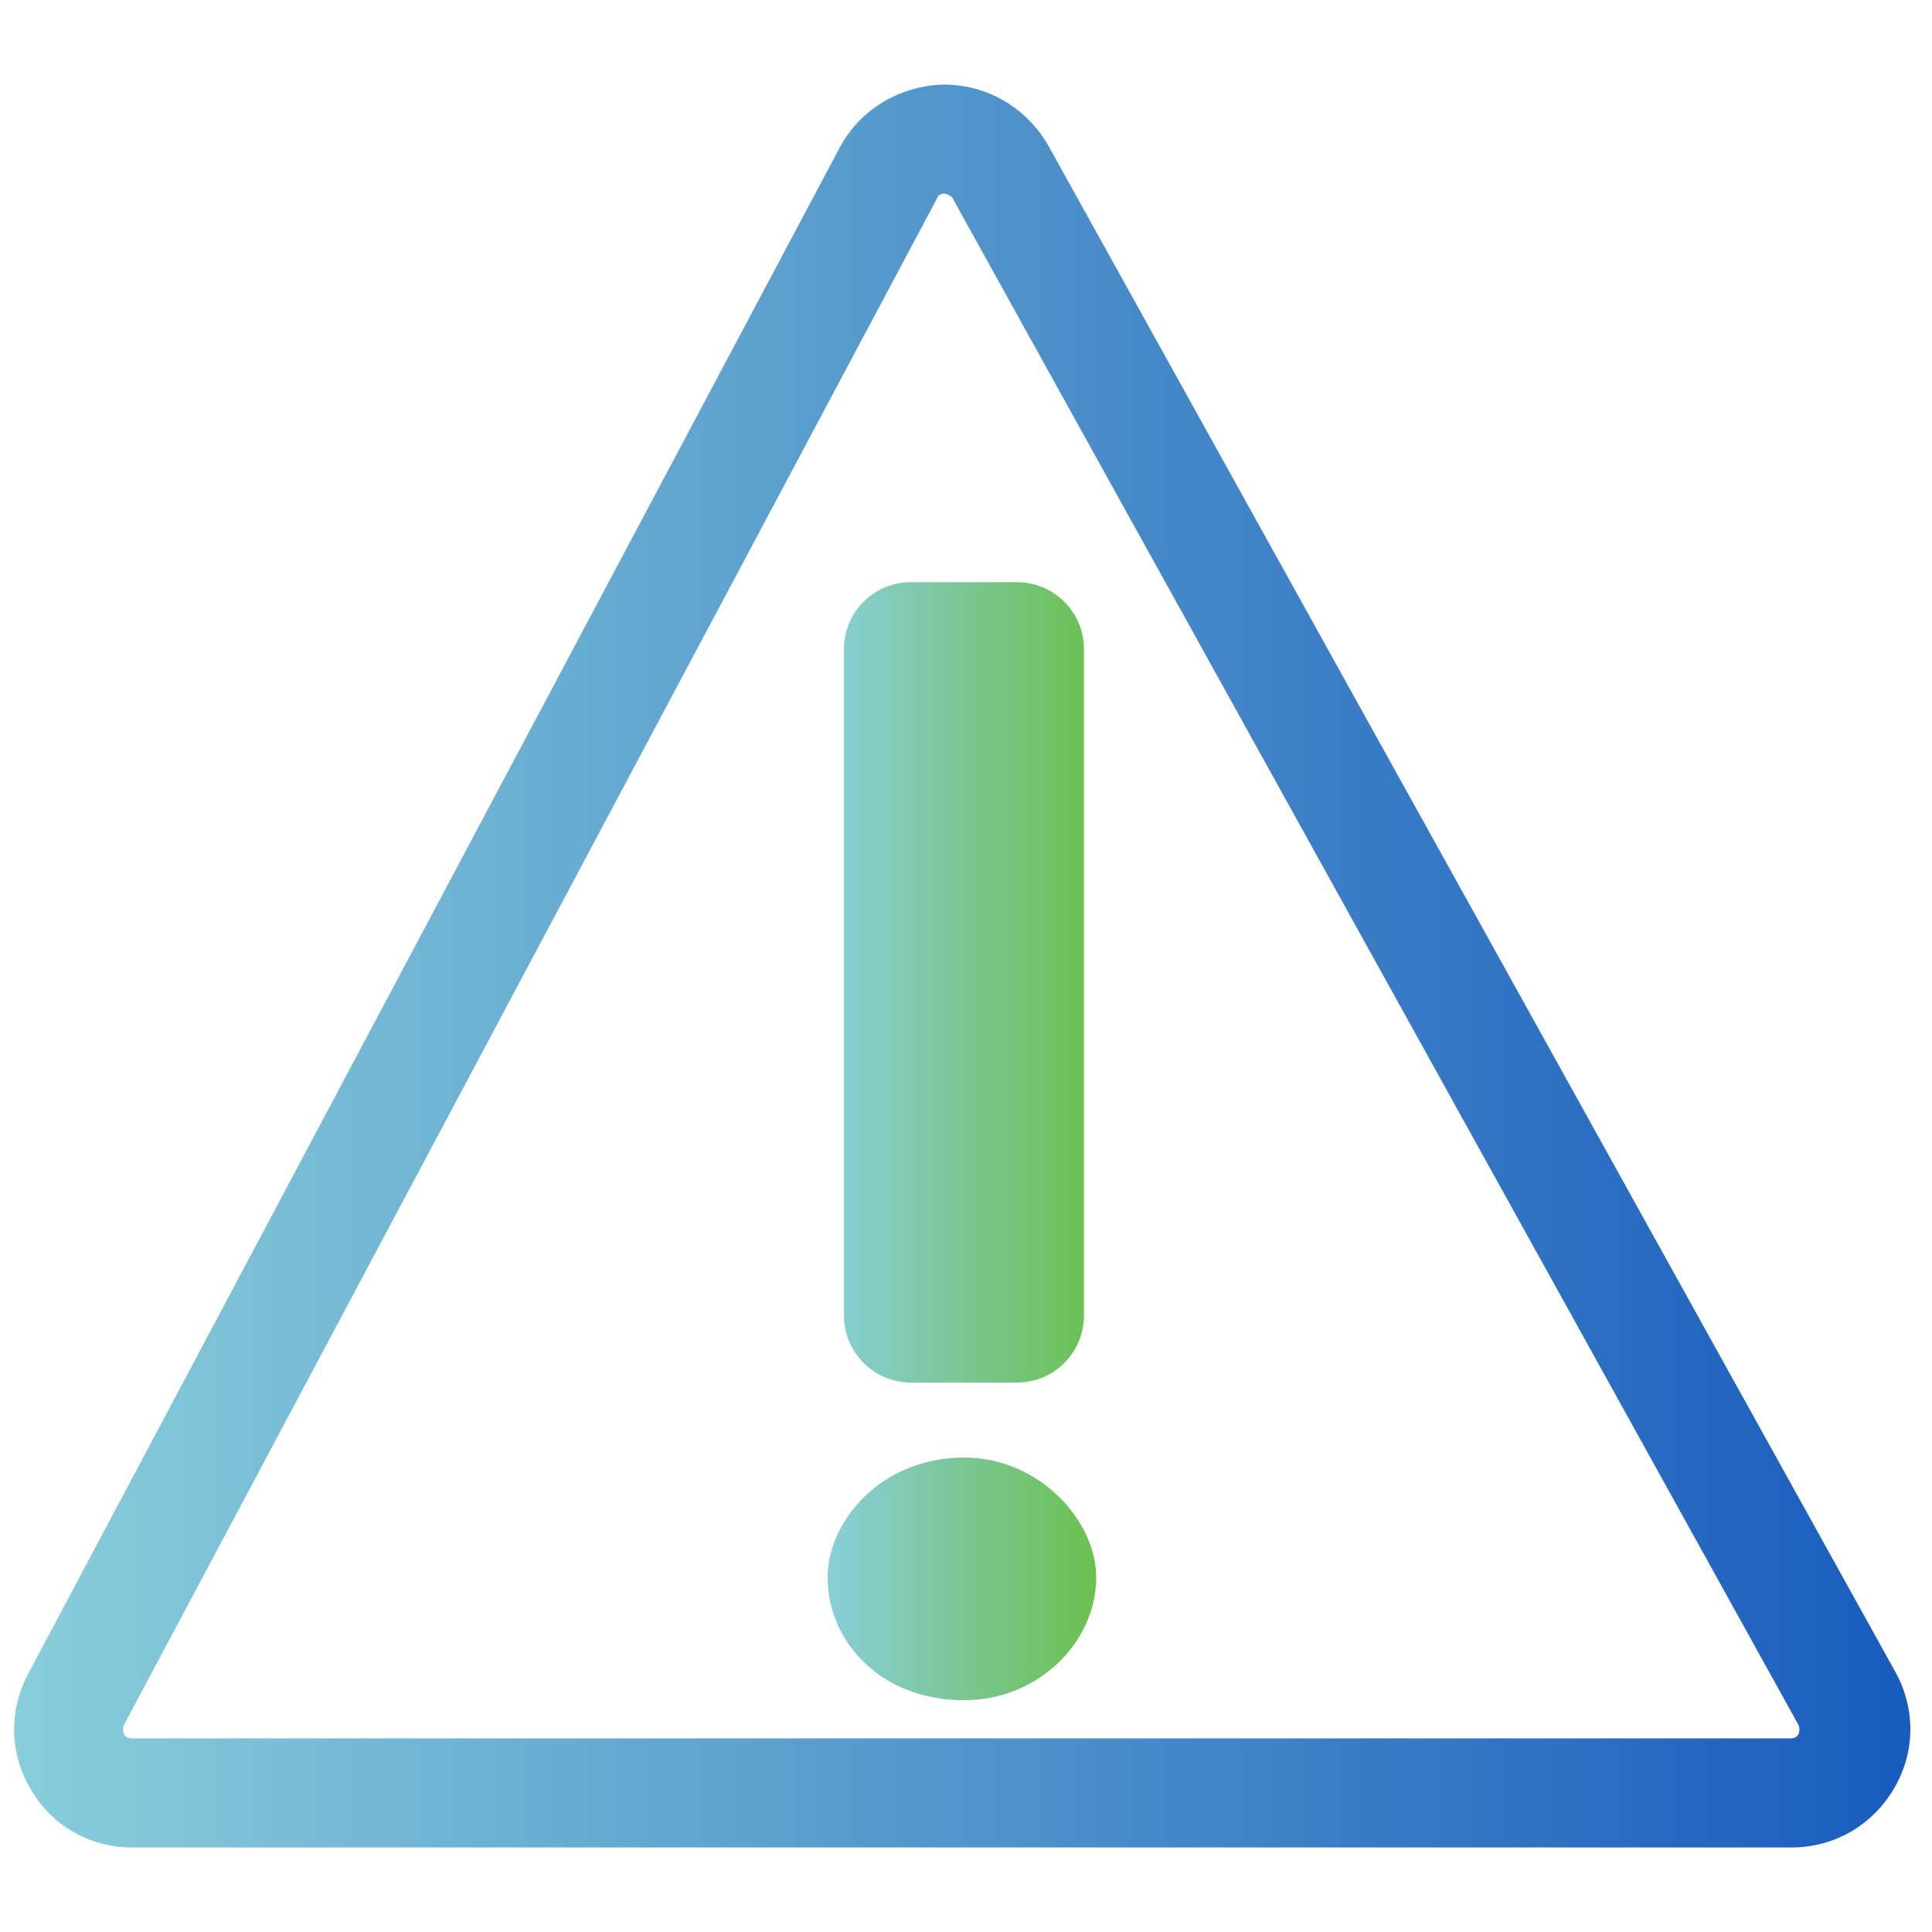
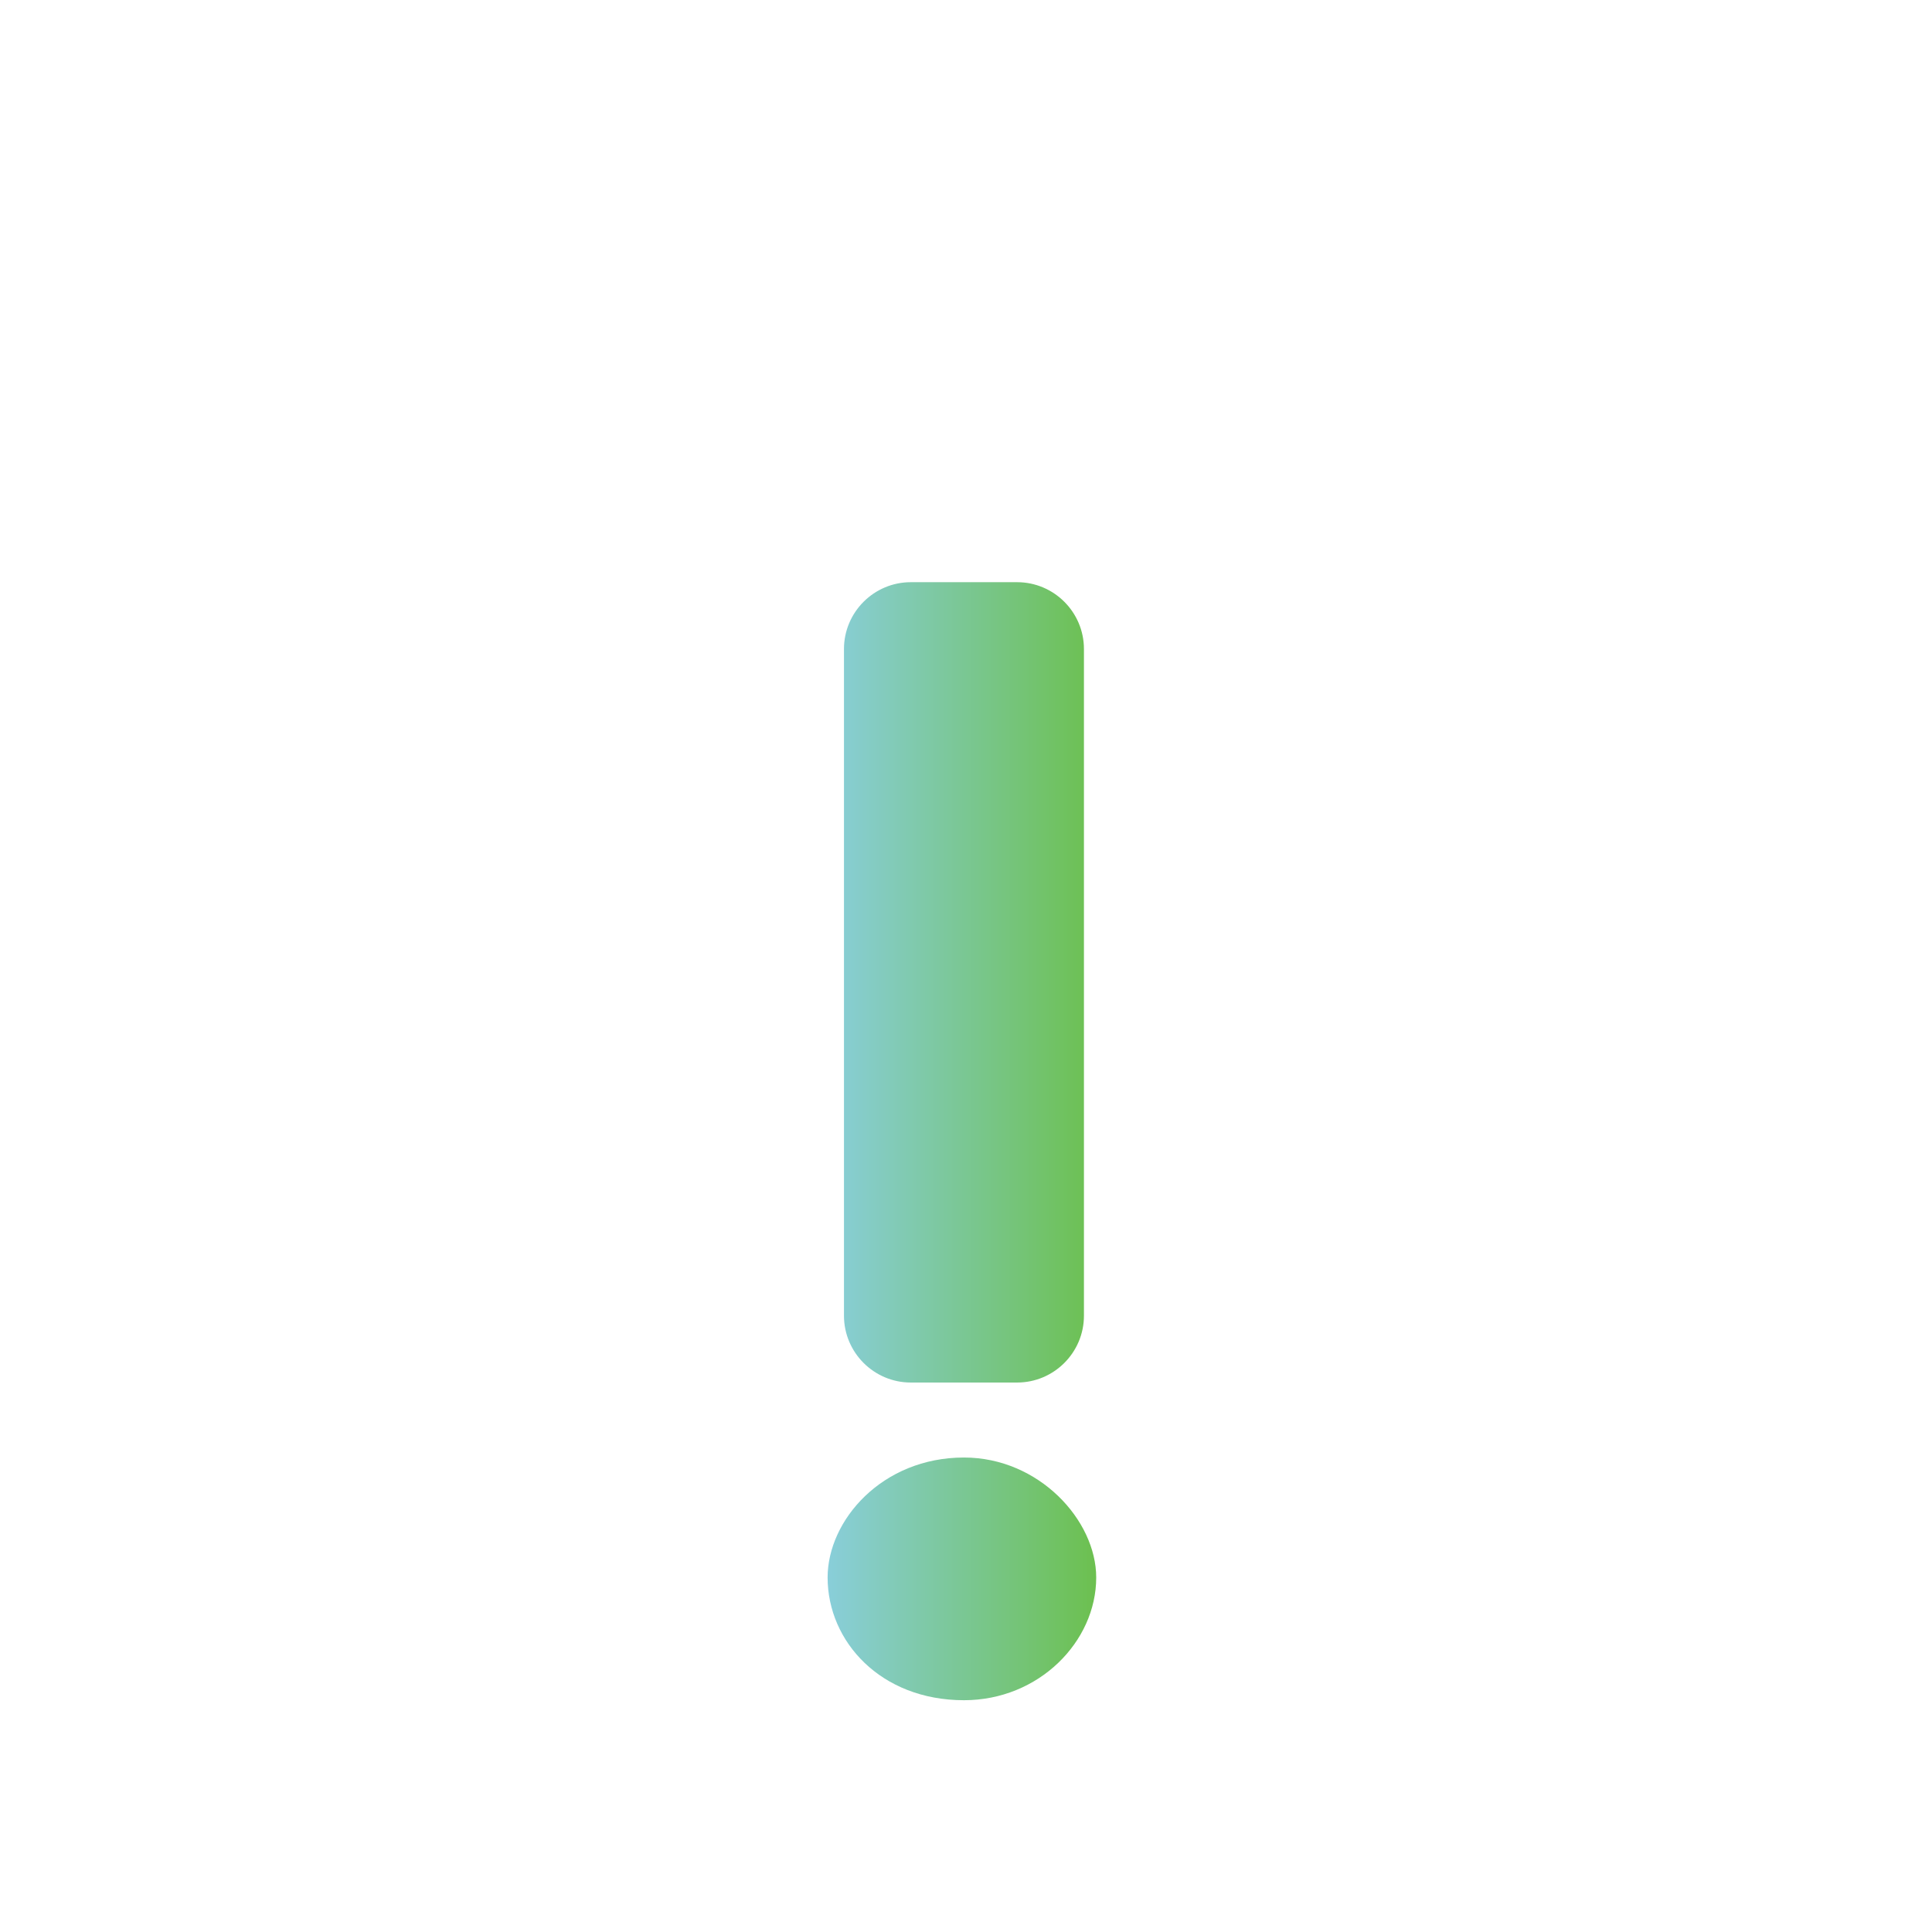
<svg xmlns="http://www.w3.org/2000/svg" id="_Слой_1" x="0px" y="0px" viewBox="0 0 141.7 141.7" style="enable-background:new 0 0 141.7 141.7;" xml:space="preserve">
  <style type="text/css"> .st0{fill:url(#SVGID_1_);} .st1{fill:url(#SVGID_00000116214130958434304710000005152191695408862592_);} </style>
  <g>
    <linearGradient id="SVGID_1_" gradientUnits="userSpaceOnUse" x1="1.042" y1="70.85" x2="140.06" y2="70.85">
      <stop offset="0" style="stop-color:#89CEDA" />
      <stop offset="1" style="stop-color:#195BBD" />
    </linearGradient>
-     <path class="st0" d="M131.4,135.5H9.7c-3.1,0-5.9-1.6-7.4-4.2c-1.6-2.6-1.7-5.8-0.2-8.6L61.6,10.8C63.1,8,66,6.3,69.2,6.2 c3.2,0,6.1,1.7,7.7,4.5L139,122.6c1.5,2.7,1.5,5.9-0.1,8.6S134.5,135.5,131.4,135.5z M68.7,14.6L9.1,126.5c-0.1,0.2-0.1,0.5,0,0.7 s0.3,0.3,0.6,0.3h121.6c0.3,0,0.5-0.1,0.6-0.3c0.1-0.2,0.1-0.5,0-0.7L69.9,14.6c0-0.1-0.2-0.3-0.6-0.4C69,14.2,68.8,14.3,68.7,14.6 z" />
  </g>
  <g>
    <linearGradient id="SVGID_00000150808724175959146950000004524057342362411440_" gradientUnits="userSpaceOnUse" x1="60.687" y1="83.684" x2="80.416" y2="83.684">
      <stop offset="0" style="stop-color:#89CEDA" />
      <stop offset="1" style="stop-color:#6CC04F" />
    </linearGradient>
-     <path style="fill:url(#SVGID_00000150808724175959146950000004524057342362411440_);" d="M70.7,106.9c5.5,0,9.7,4.6,9.7,8.8 c0,4.7-4.2,9-9.7,9c-6.1,0-10-4.3-10-9C60.7,111.5,64.7,106.9,70.7,106.9z M66.8,42.7h7.8c2.7,0,4.9,2.2,4.9,4.9v48.9 c0,2.7-2.2,4.9-4.9,4.9h-7.8c-2.7,0-4.9-2.2-4.9-4.9V47.6C61.9,44.9,64.1,42.7,66.8,42.7z" />
+     <path style="fill:url(#SVGID_00000150808724175959146950000004524057342362411440_);" d="M70.7,106.9c5.5,0,9.7,4.6,9.7,8.8 c0,4.7-4.2,9-9.7,9c-6.1,0-10-4.3-10-9C60.7,111.5,64.7,106.9,70.7,106.9z M66.8,42.7h7.8c2.7,0,4.9,2.2,4.9,4.9v48.9 c0,2.7-2.2,4.9-4.9,4.9h-7.8c-2.7,0-4.9-2.2-4.9-4.9V47.6C61.9,44.9,64.1,42.7,66.8,42.7" />
  </g>
</svg>